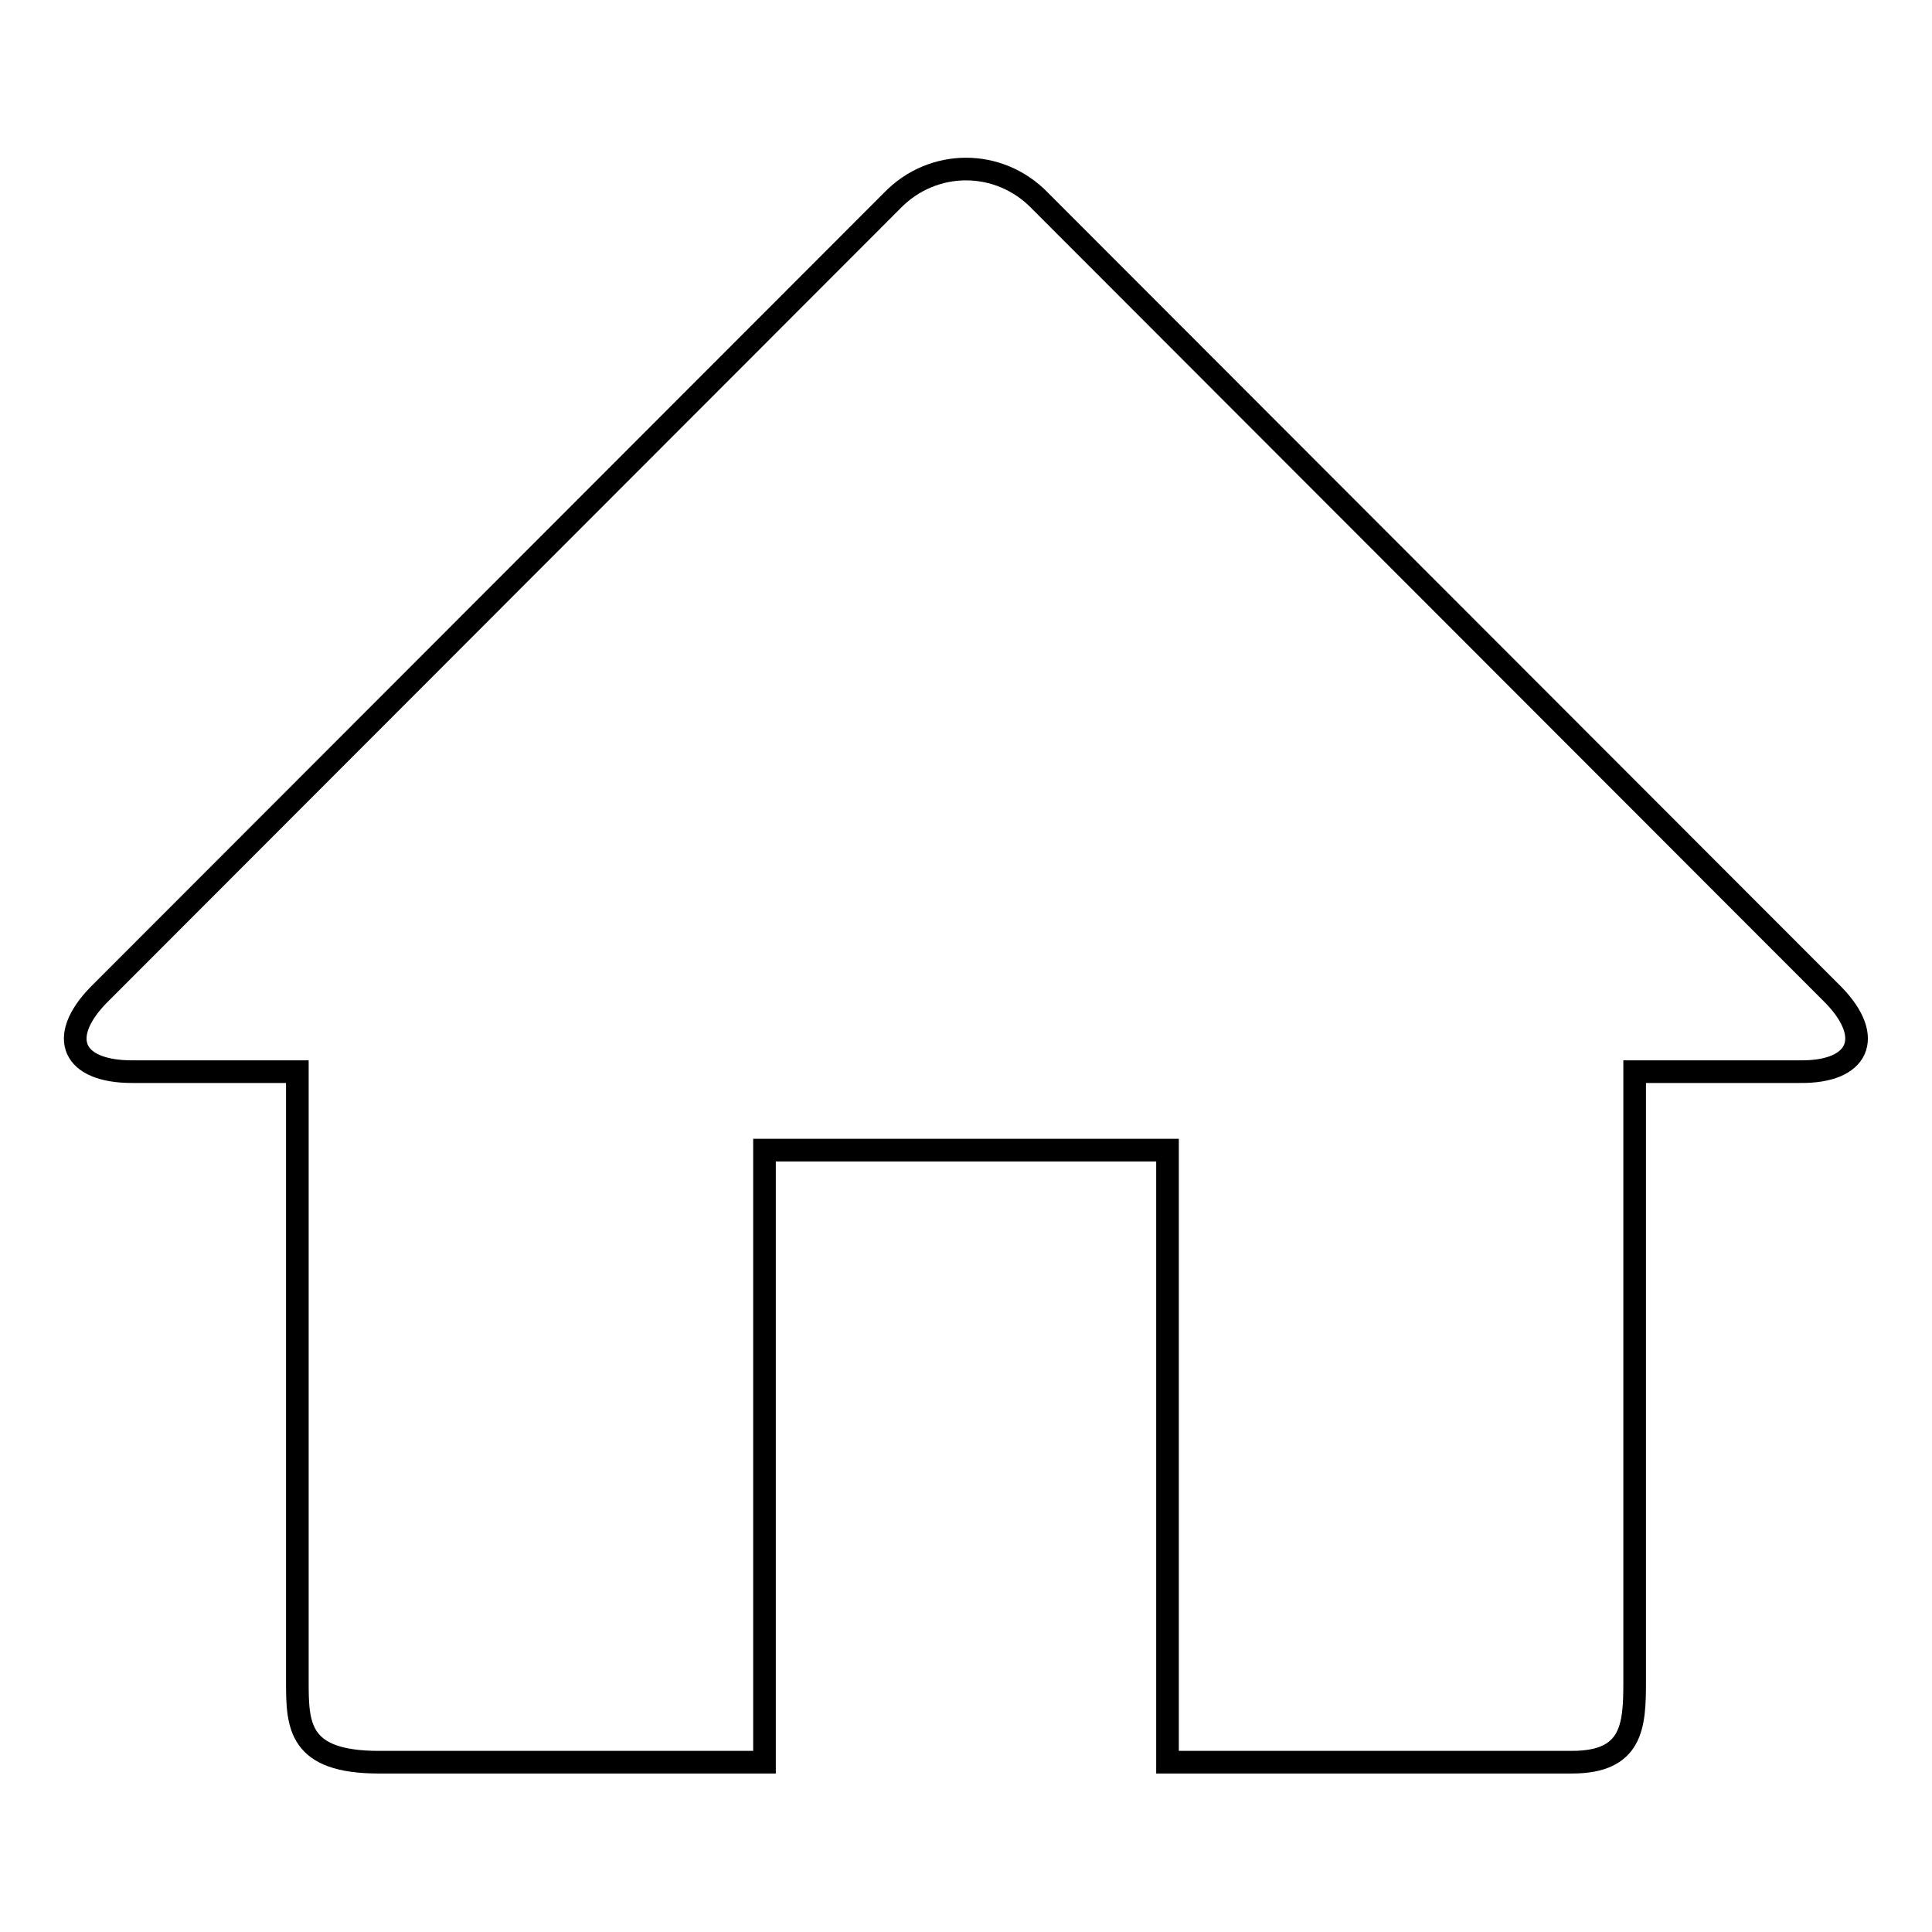
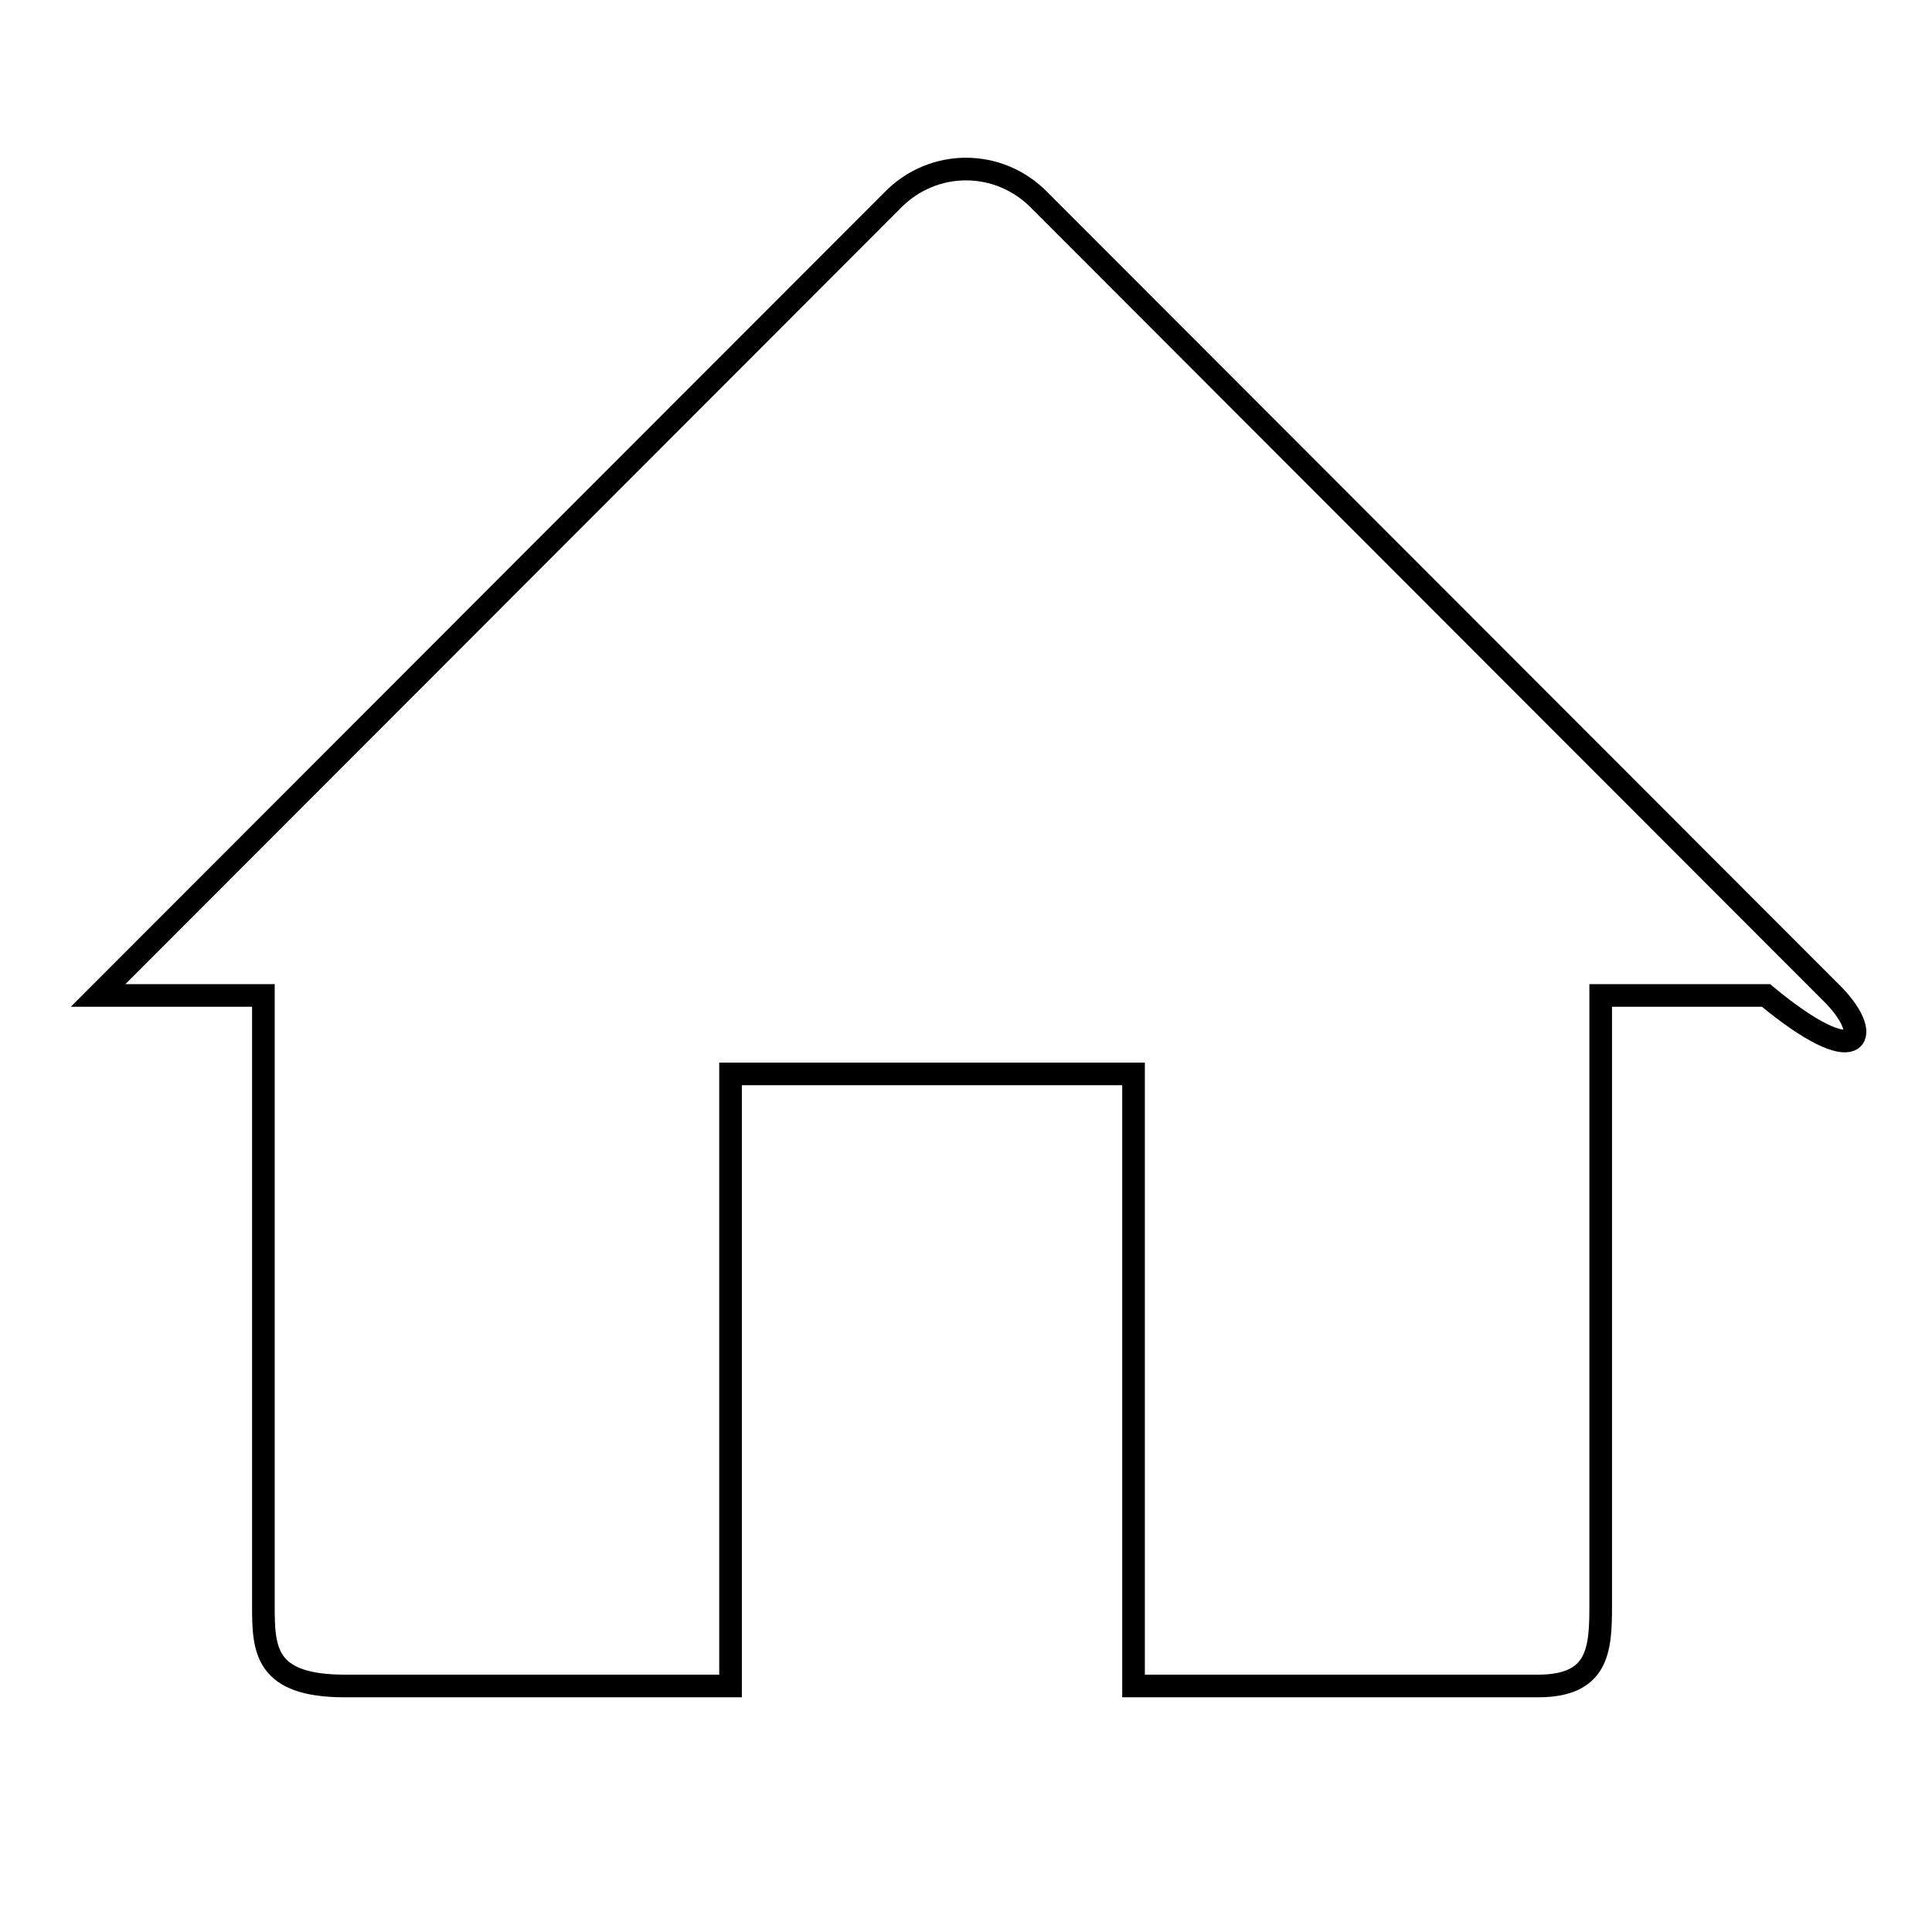
<svg xmlns="http://www.w3.org/2000/svg" version="1.1" x="0px" y="0px" viewBox="0 0 256 256" enable-background="new 0 0 256 256" xml:space="preserve">
  <g>
    <g>
-       <path stroke-width="3" fill-opacity="0" stroke="#000000" d="M243,131.9L137.8,26.6c-5.4-5.6-14.2-5.6-19.6,0L13,131.9c-5.4,5.6-3.4,10.1,4.5,10.1h21.9v80.9c0,5.8,0.2,10.6,10.8,10.6h51.1v-81.1h53.4v81.1h53.6c8,0,8.3-4.8,8.3-10.6v-80.9h21.9C246.3,142.1,248.4,137.5,243,131.9z" />
+       <path stroke-width="3" fill-opacity="0" stroke="#000000" d="M243,131.9L137.8,26.6c-5.4-5.6-14.2-5.6-19.6,0L13,131.9h21.9v80.9c0,5.8,0.2,10.6,10.8,10.6h51.1v-81.1h53.4v81.1h53.6c8,0,8.3-4.8,8.3-10.6v-80.9h21.9C246.3,142.1,248.4,137.5,243,131.9z" />
    </g>
  </g>
</svg>